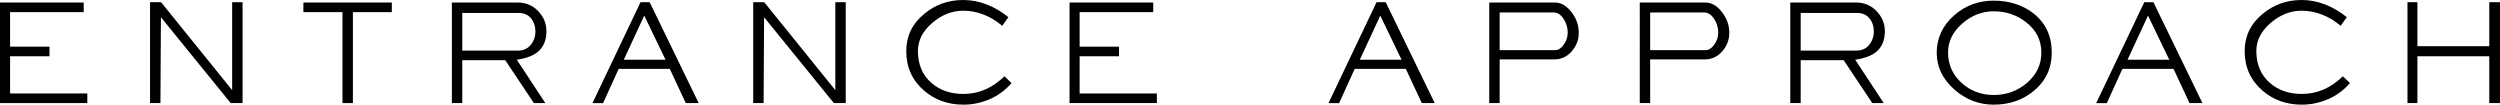
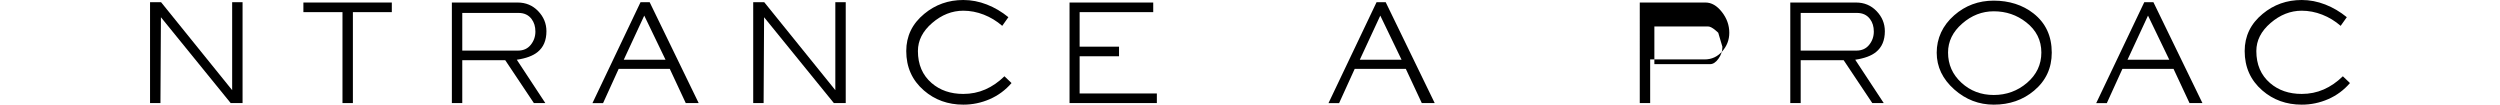
<svg xmlns="http://www.w3.org/2000/svg" id="_レイヤー_2" data-name="レイヤー 2" viewBox="0 0 475.86 19.92">
  <g id="_レイヤー_1-2" data-name="レイヤー 1">
    <g>
-       <path d="m16.62,19.62H0V.48h15.93v1.83H1.92v6.57h7.5v1.83H1.92v7.08h14.7v1.83Z" />
      <path d="m46.17,19.62h-2.26S30.63,3.28,30.63,3.28l-.09,16.34h-1.98V.42h2.1l13.53,16.74V.42h1.98v19.2Z" />
      <path d="m74.58,2.31h-7.41v17.31h-1.98V2.31h-7.44V.48h16.83v1.83Z" />
      <path d="m104.01,5.94c0,1.74-.56,3.06-1.68,3.96-.88.72-2.2,1.21-3.96,1.47l5.43,8.25h-2.18s-5.45-8.16-5.45-8.16h-8.18v8.16h-1.98V.48h12.51c1.56,0,2.86.54,3.91,1.63,1.05,1.09,1.58,2.37,1.58,3.83Zm-2.1.06c0-.94-.24-1.73-.72-2.37-.58-.78-1.41-1.17-2.5-1.17h-10.7v7.17h10.61c1.02,0,1.83-.36,2.42-1.09.59-.73.89-1.58.89-2.54Z" />
      <path d="m132.99,19.62h-2.46s-3.04-6.51-3.04-6.51h-9.73l-2.97,6.52h-2.02S121.92.42,121.92.42h1.74l9.33,19.2Zm-6.31-8.25l-4.05-8.4-3.9,8.4h7.95Z" />
      <path d="m160.98,19.62h-2.26s-13.28-16.34-13.28-16.34l-.09,16.34h-1.98V.42h2.1l13.53,16.74V.42h1.98v19.2Z" />
      <path d="m192.54,15.81c-1.16,1.34-2.54,2.36-4.14,3.06-1.6.7-3.28,1.05-5.04,1.05-2.92,0-5.42-.9-7.5-2.7-2.24-1.94-3.36-4.44-3.36-7.5,0-2.84,1.14-5.2,3.42-7.08,2.12-1.76,4.6-2.64,7.44-2.64,1.52,0,3.01.29,4.48.86,1.47.57,2.83,1.38,4.1,2.41l-1.17,1.65c-1.06-.92-2.23-1.63-3.51-2.13-1.28-.5-2.58-.75-3.9-.75-2.14,0-4.12.78-5.92,2.33-1.81,1.55-2.72,3.33-2.72,5.35,0,2.56.87,4.59,2.61,6.09,1.6,1.38,3.61,2.07,6.03,2.07,1.48,0,2.88-.28,4.18-.85,1.31-.57,2.52-1.41,3.65-2.51l1.35,1.29Z" />
      <path d="m220.2,19.62h-16.62V.48h15.93v1.83h-14.01v6.57h7.5v1.83h-7.5v7.08h14.7v1.83Z" />
      <path d="m273.09,19.62h-2.46s-3.04-6.51-3.04-6.51h-9.73l-2.97,6.52h-2.02S262.02.42,262.02.42h1.74l9.33,19.2Zm-6.31-8.25l-4.05-8.4-3.9,8.4h7.95Z" />
-       <path d="m300.51,6.24c0,1.34-.45,2.52-1.35,3.54-.9,1.02-2.01,1.53-3.34,1.53h-10.37v8.31h-1.98V.48h12.51c1.14,0,2.18.6,3.12,1.8.94,1.2,1.41,2.52,1.41,3.96Zm-2.1,0c0-.98-.27-1.87-.8-2.67s-1.17-1.2-1.91-1.2h-10.25v7.17h10.61c.56,0,1.09-.34,1.59-1.04.5-.69.75-1.44.75-2.26Z" />
-       <path d="m329.16,6.24c0,1.34-.45,2.52-1.35,3.54-.9,1.02-2.01,1.53-3.34,1.53h-10.37v8.31h-1.98V.48h12.51c1.14,0,2.18.6,3.12,1.8.94,1.2,1.41,2.52,1.41,3.96Zm-2.1,0c0-.98-.27-1.87-.8-2.67s-1.17-1.2-1.91-1.2h-10.25v7.17h10.61c.56,0,1.09-.34,1.59-1.04.5-.69.75-1.44.75-2.26Z" />
+       <path d="m329.16,6.24c0,1.34-.45,2.52-1.35,3.54-.9,1.02-2.01,1.53-3.34,1.53h-10.37v8.31h-1.98V.48h12.51c1.14,0,2.18.6,3.12,1.8.94,1.2,1.41,2.52,1.41,3.96Zm-2.1,0s-1.17-1.2-1.91-1.2h-10.25v7.17h10.61c.56,0,1.09-.34,1.59-1.04.5-.69.75-1.44.75-2.26Z" />
      <path d="m358.77,5.94c0,1.74-.56,3.06-1.68,3.96-.88.72-2.2,1.21-3.96,1.47l5.43,8.25h-2.18s-5.45-8.16-5.45-8.16h-8.18v8.16h-1.98V.48h12.51c1.56,0,2.86.54,3.91,1.63,1.05,1.09,1.58,2.37,1.58,3.83Zm-2.1.06c0-.94-.24-1.73-.72-2.37-.58-.78-1.41-1.17-2.5-1.17h-10.7v7.17h10.61c1.02,0,1.83-.36,2.42-1.09.59-.73.89-1.58.89-2.54Z" />
      <path d="m390.54,10.02c0,2.94-1.12,5.35-3.36,7.23-2.12,1.78-4.68,2.67-7.68,2.67-2.82,0-5.32-.96-7.5-2.88-2.24-1.98-3.36-4.32-3.36-7.02s1.11-5.17,3.33-7.11c2.12-1.86,4.63-2.79,7.53-2.79s5.5.81,7.56,2.43c2.32,1.82,3.48,4.31,3.48,7.47Zm-1.98-.02c0-2.33-.96-4.25-2.88-5.75-1.78-1.4-3.84-2.1-6.18-2.1-2.22,0-4.23.78-6.01,2.34-1.79,1.56-2.69,3.39-2.69,5.51,0,2.28.85,4.19,2.55,5.75,1.7,1.56,3.75,2.33,6.15,2.33s4.54-.77,6.34-2.32c1.81-1.55,2.72-3.47,2.72-5.76Z" />
      <path d="m419.22,19.62h-2.46s-3.04-6.51-3.04-6.51h-9.73l-2.97,6.52h-2.02S408.15.42,408.15.42h1.74l9.33,19.2Zm-6.31-8.25l-4.05-8.4-3.9,8.4h7.95Z" />
      <path d="m447.3,15.81c-1.16,1.34-2.54,2.36-4.14,3.06-1.6.7-3.28,1.05-5.04,1.05-2.92,0-5.42-.9-7.5-2.7-2.24-1.94-3.36-4.44-3.36-7.5,0-2.84,1.14-5.2,3.42-7.08,2.12-1.76,4.6-2.64,7.44-2.64,1.52,0,3.01.29,4.48.86,1.47.57,2.83,1.38,4.1,2.41l-1.17,1.65c-1.06-.92-2.23-1.63-3.51-2.13-1.28-.5-2.58-.75-3.9-.75-2.14,0-4.12.78-5.92,2.33-1.81,1.55-2.72,3.33-2.72,5.35,0,2.56.87,4.59,2.61,6.09,1.6,1.38,3.61,2.07,6.03,2.07,1.48,0,2.88-.28,4.18-.85,1.31-.57,2.52-1.41,3.65-2.51l1.35,1.29Z" />
-       <path d="m475.86,19.62h-2.04v-8.91h-13.68v8.91h-1.89V.42h1.89v8.37h13.68V.42h2.04v19.2Z" />
    </g>
  </g>
</svg>